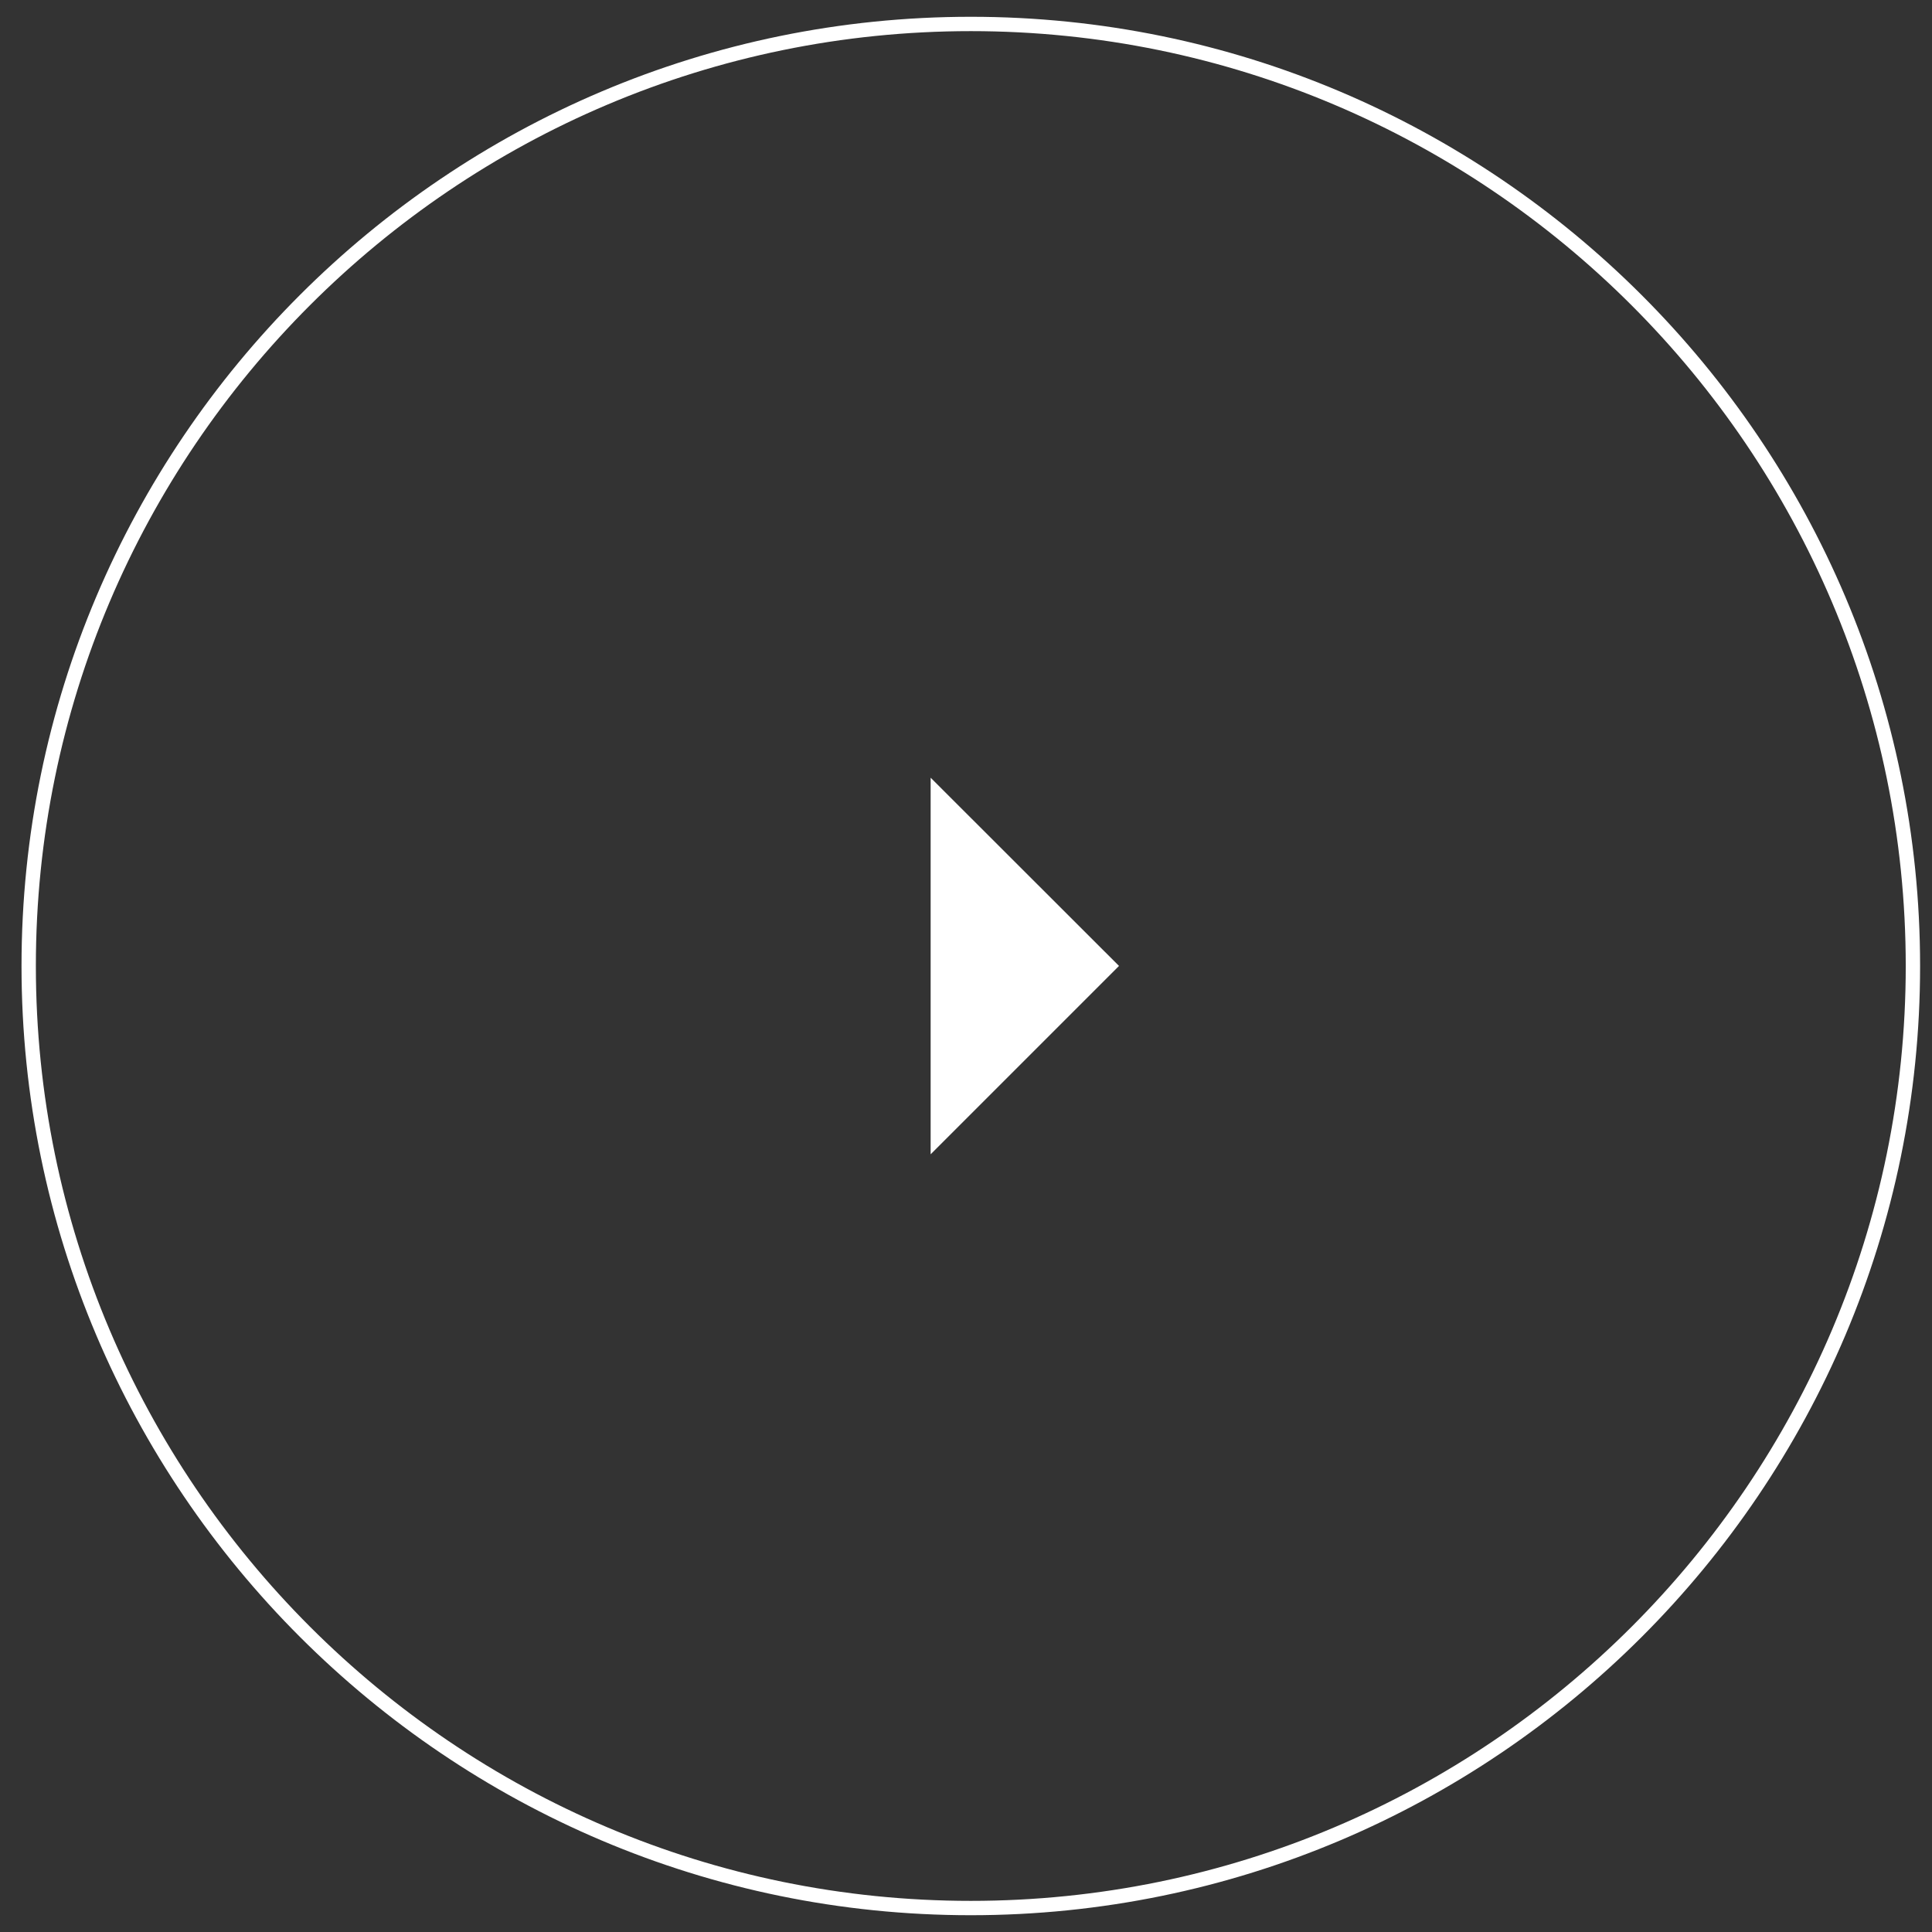
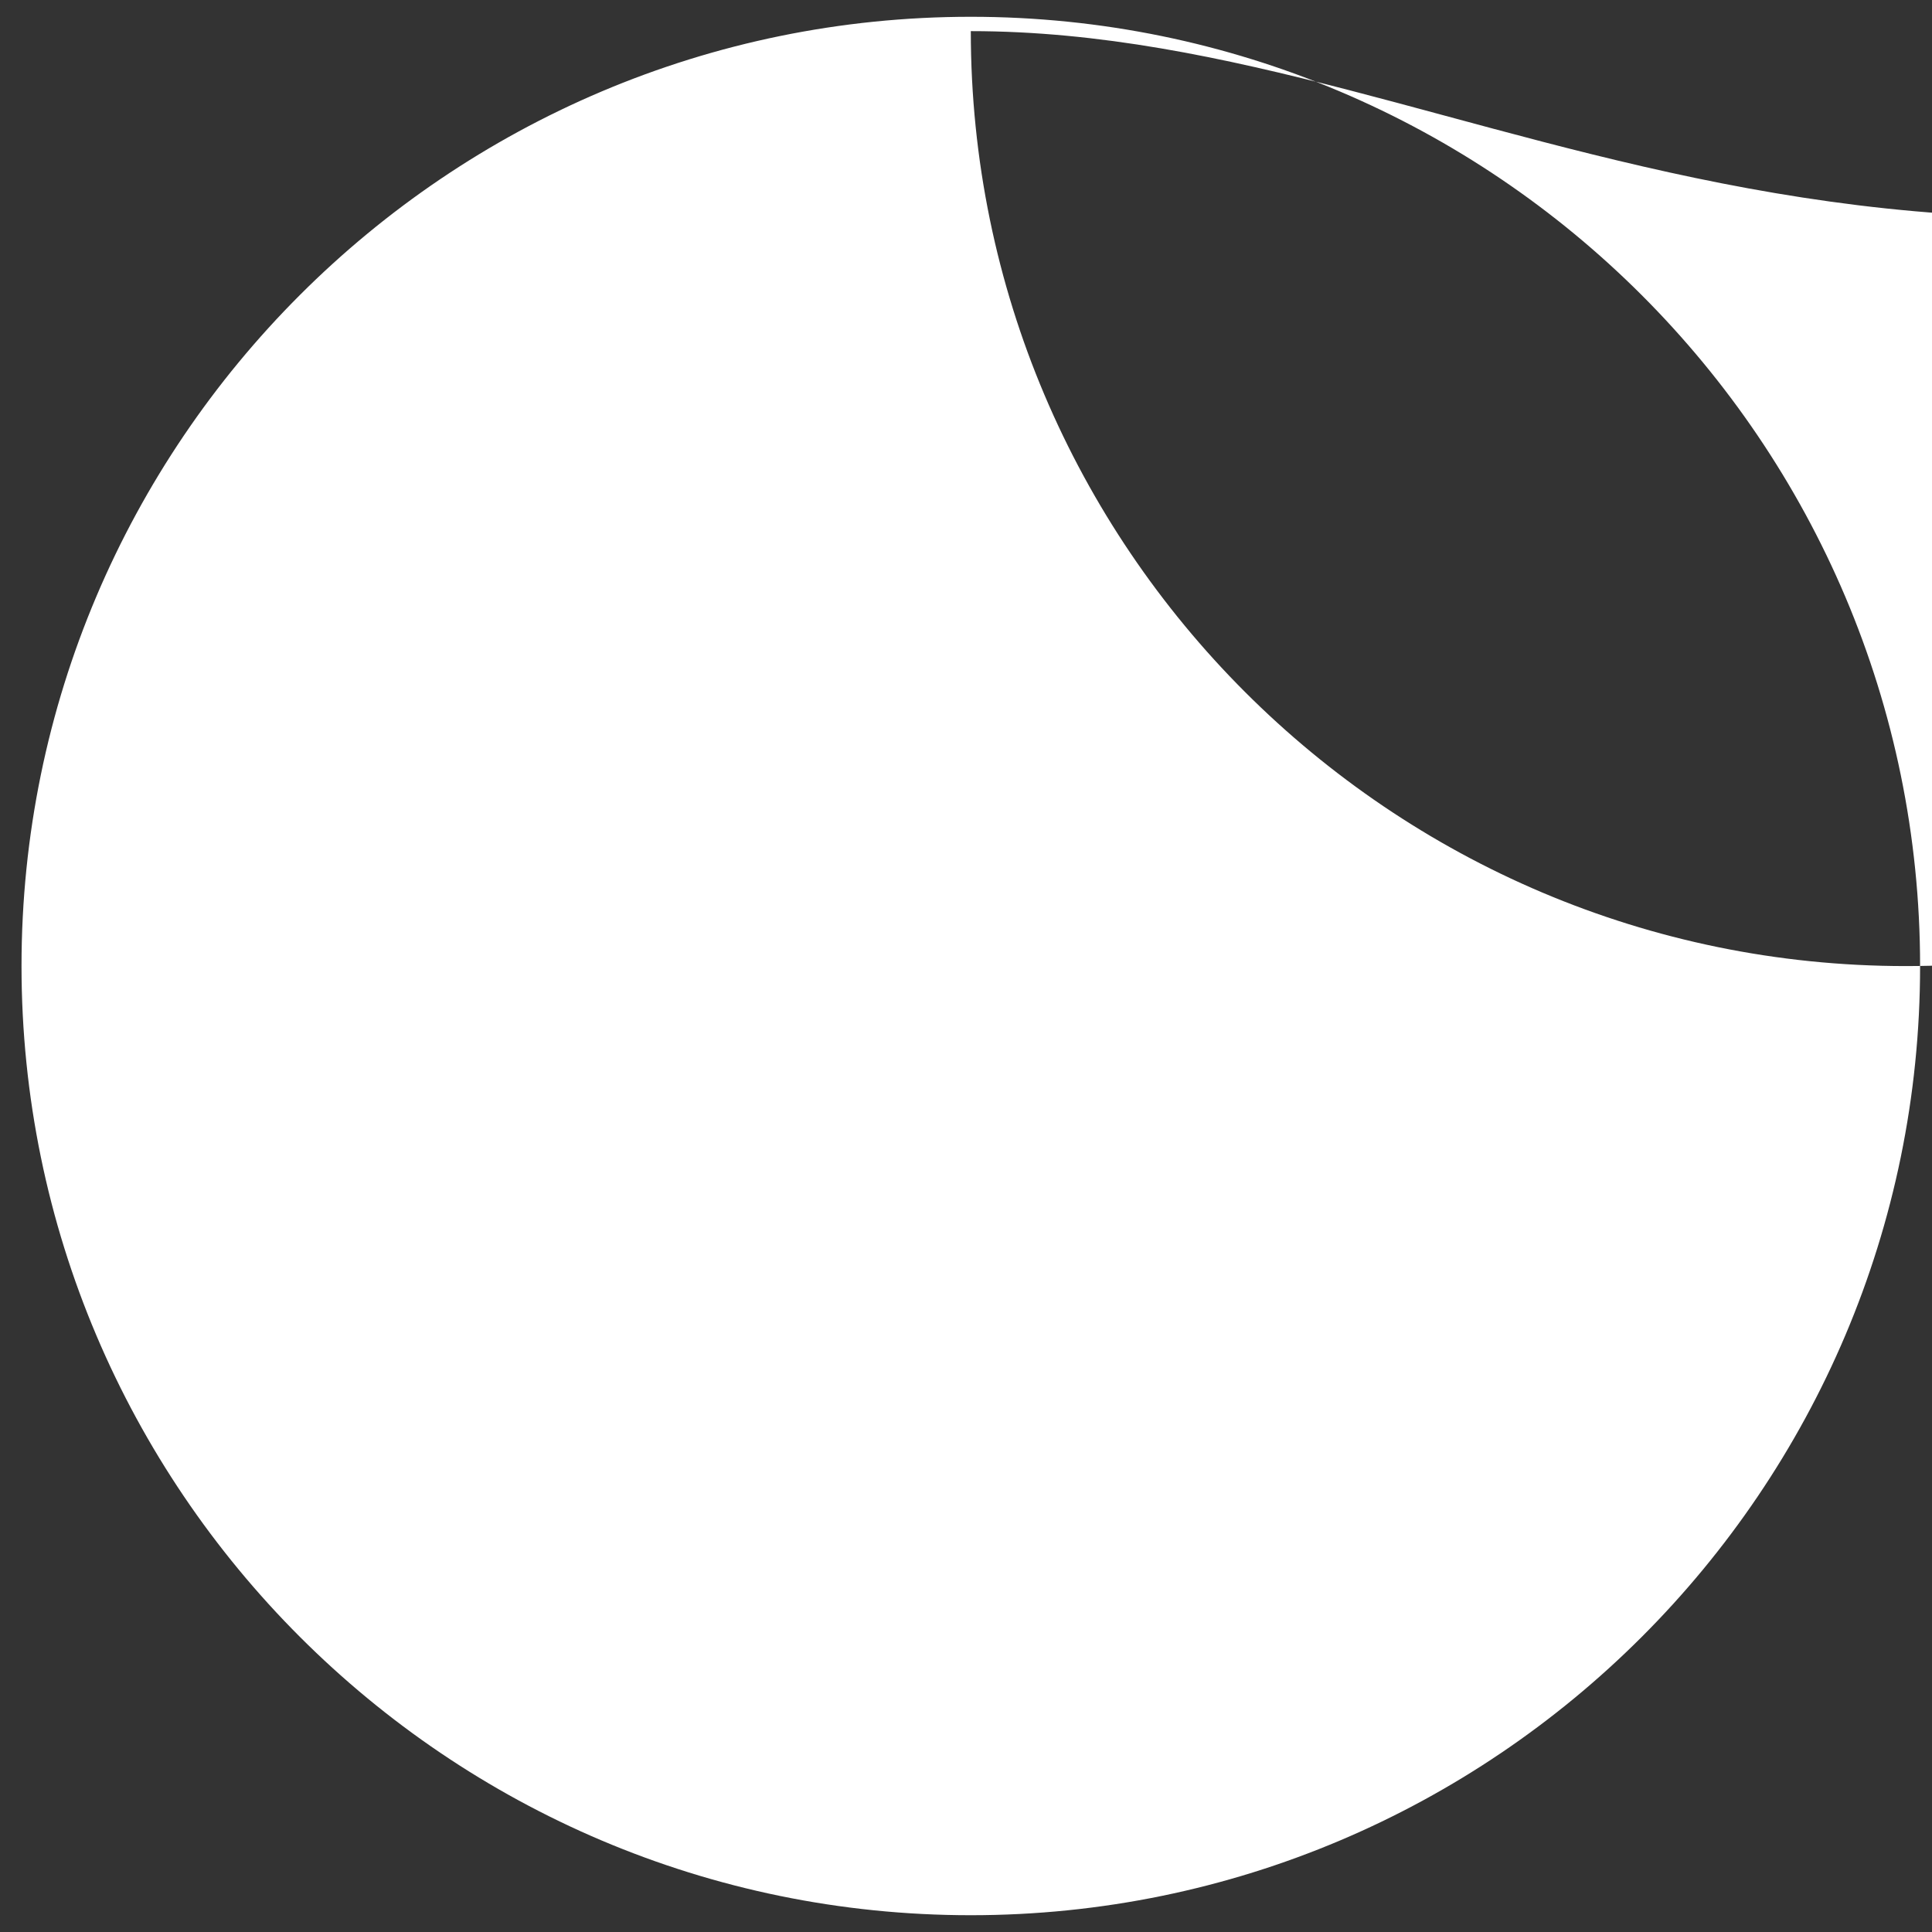
<svg xmlns="http://www.w3.org/2000/svg" version="1.1" id="Calque_1" x="0px" y="0px" viewBox="0 0 134.67 134.67" style="enable-background:new 0 0 134.67 134.67;" xml:space="preserve">
  <rect x="0" y="0" width="134.67" height="134.67" fill="#333333" stroke="none" />
  <style type="text/css">
	.st0{fill:#FFFFFF;}
</style>
-   <path class="st0" d="M67.67,133.5c-36.48,0-66.17-29.68-66.17-66.17S31.18,1.17,67.67,1.17c36.48,0,66.17,29.68,66.17,66.17  S104.15,133.5,67.67,133.5z M67.67,2.17C31.73,2.17,2.5,31.4,2.5,67.33c0,35.93,29.23,65.17,65.17,65.17s65.17-29.23,65.17-65.17  C132.83,31.4,103.6,2.17,67.67,2.17z" />
-   <polyline class="st0" points="64.87,54.21 78,67.33 64.87,80.46 " />
+   <path class="st0" d="M67.67,133.5c-36.48,0-66.17-29.68-66.17-66.17S31.18,1.17,67.67,1.17c36.48,0,66.17,29.68,66.17,66.17  S104.15,133.5,67.67,133.5z M67.67,2.17c0,35.93,29.23,65.17,65.17,65.17s65.17-29.23,65.17-65.17  C132.83,31.4,103.6,2.17,67.67,2.17z" />
</svg>